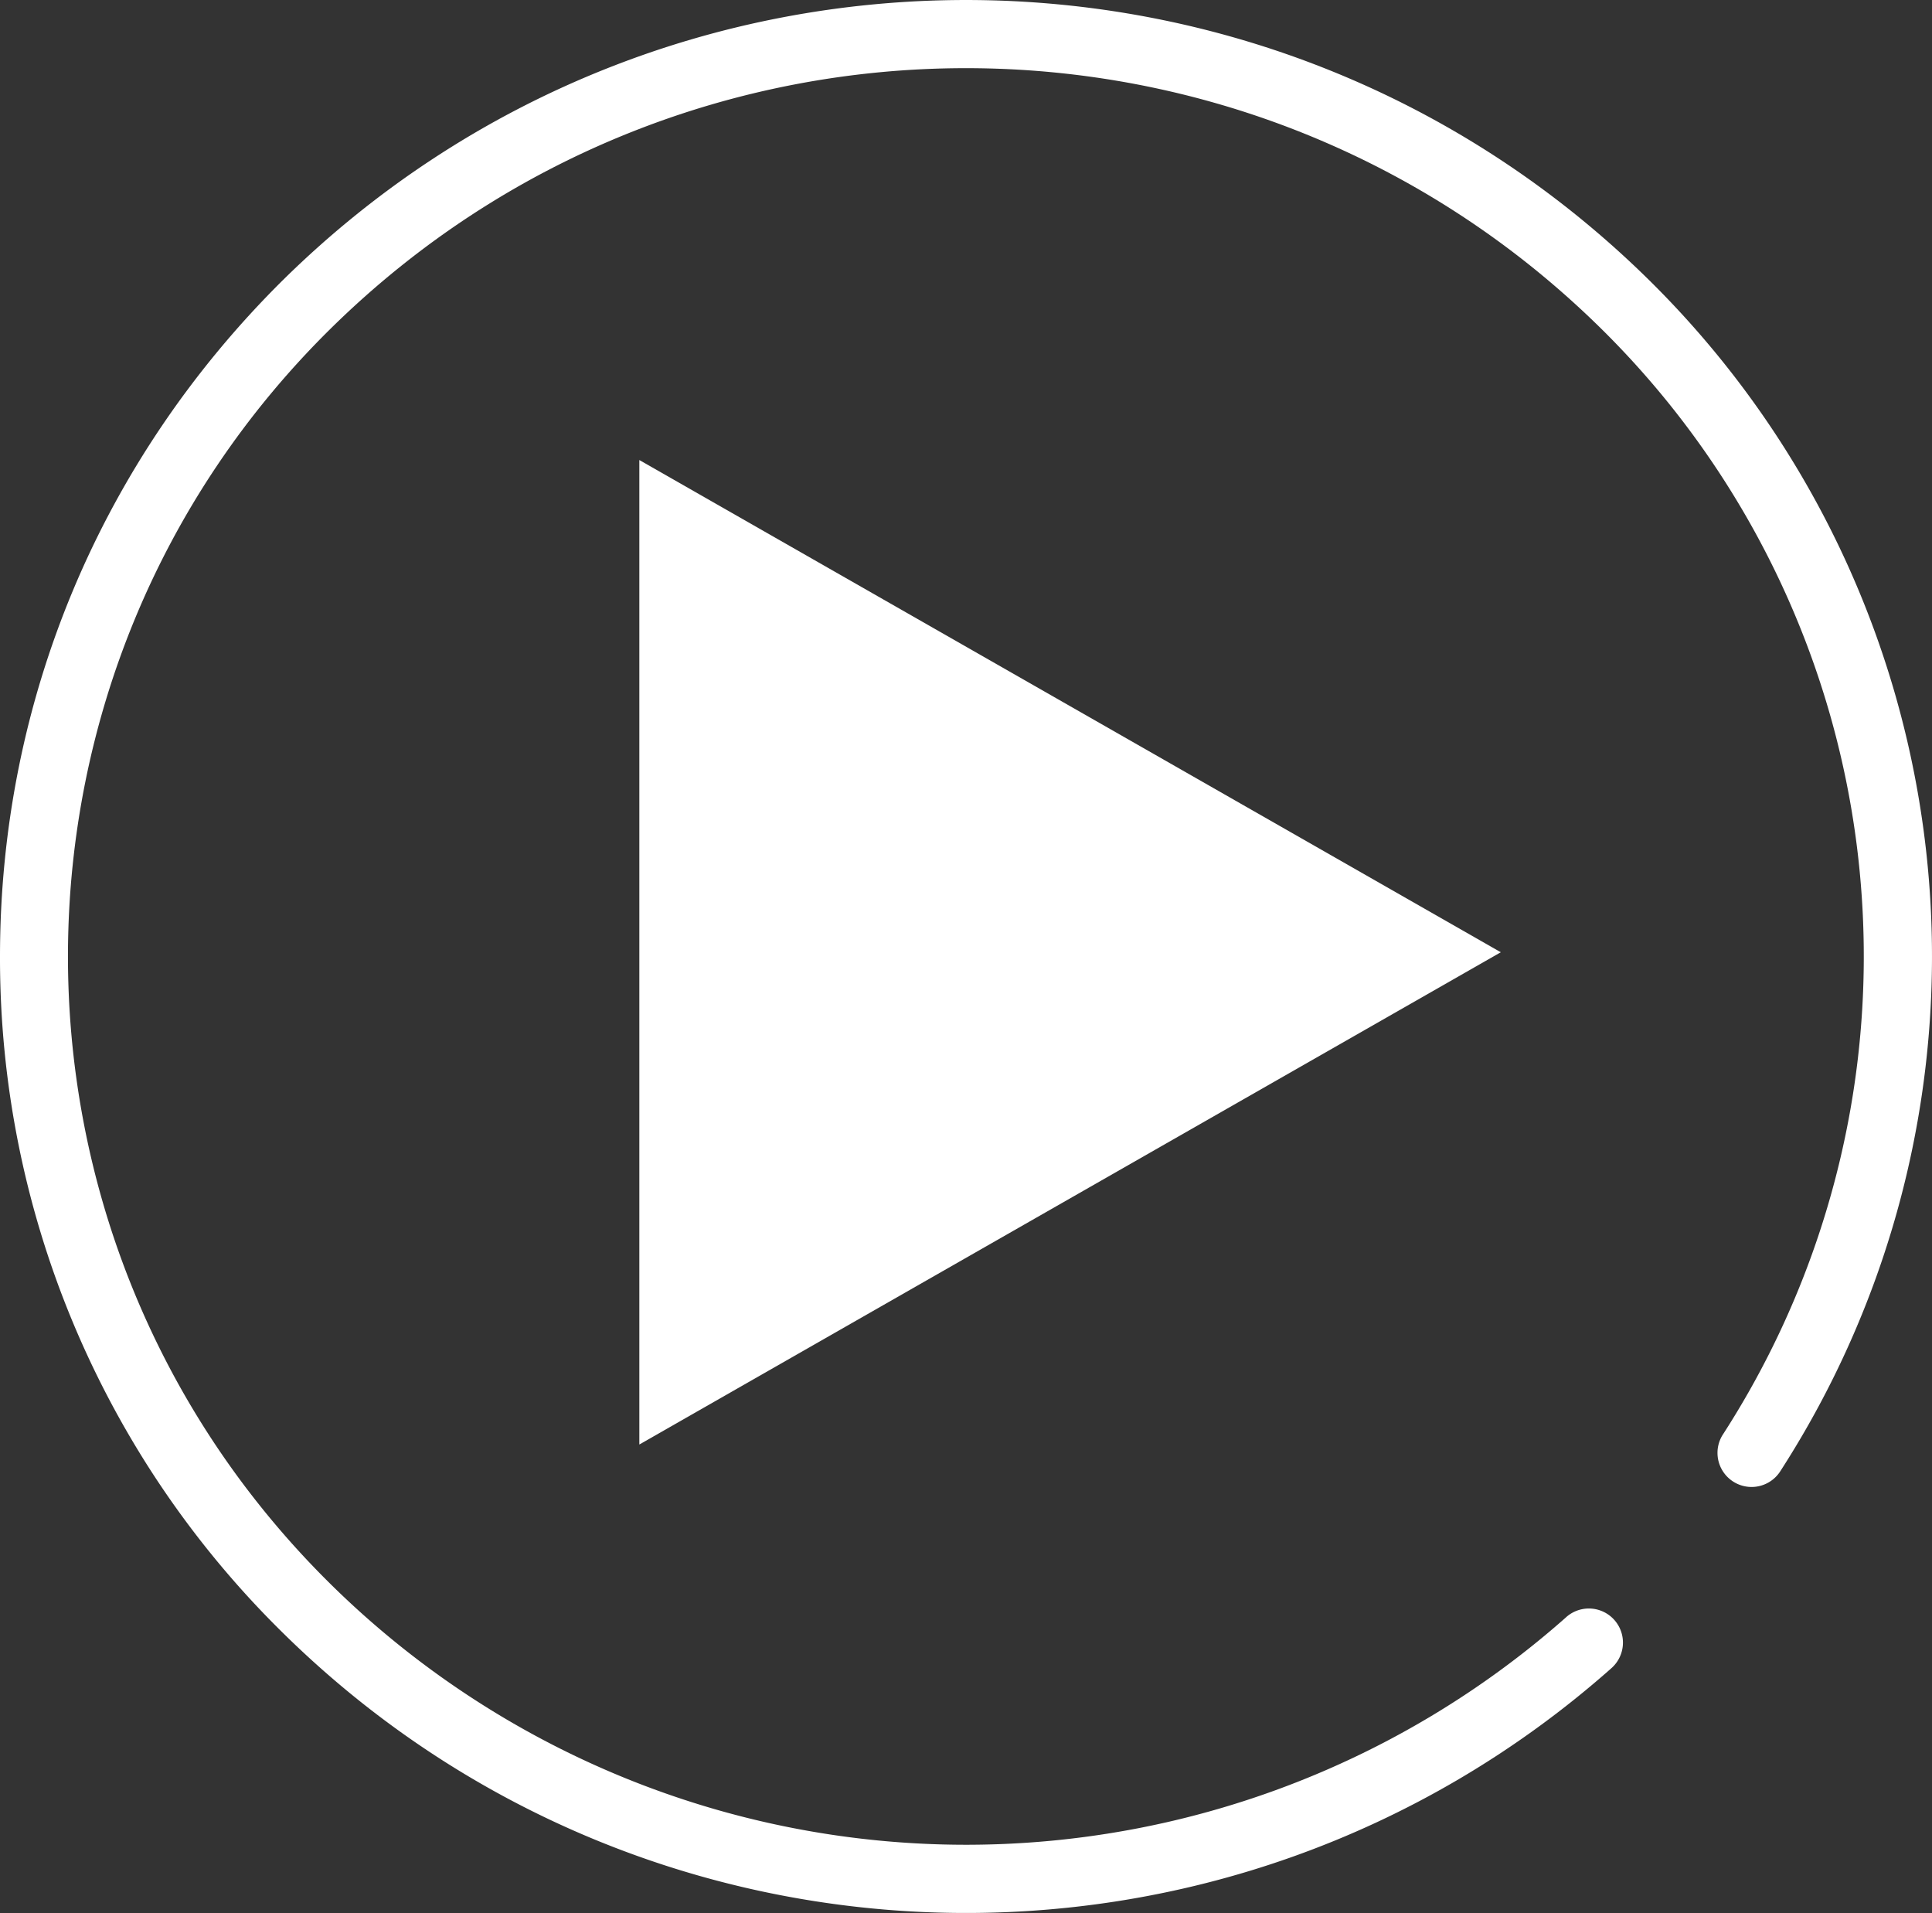
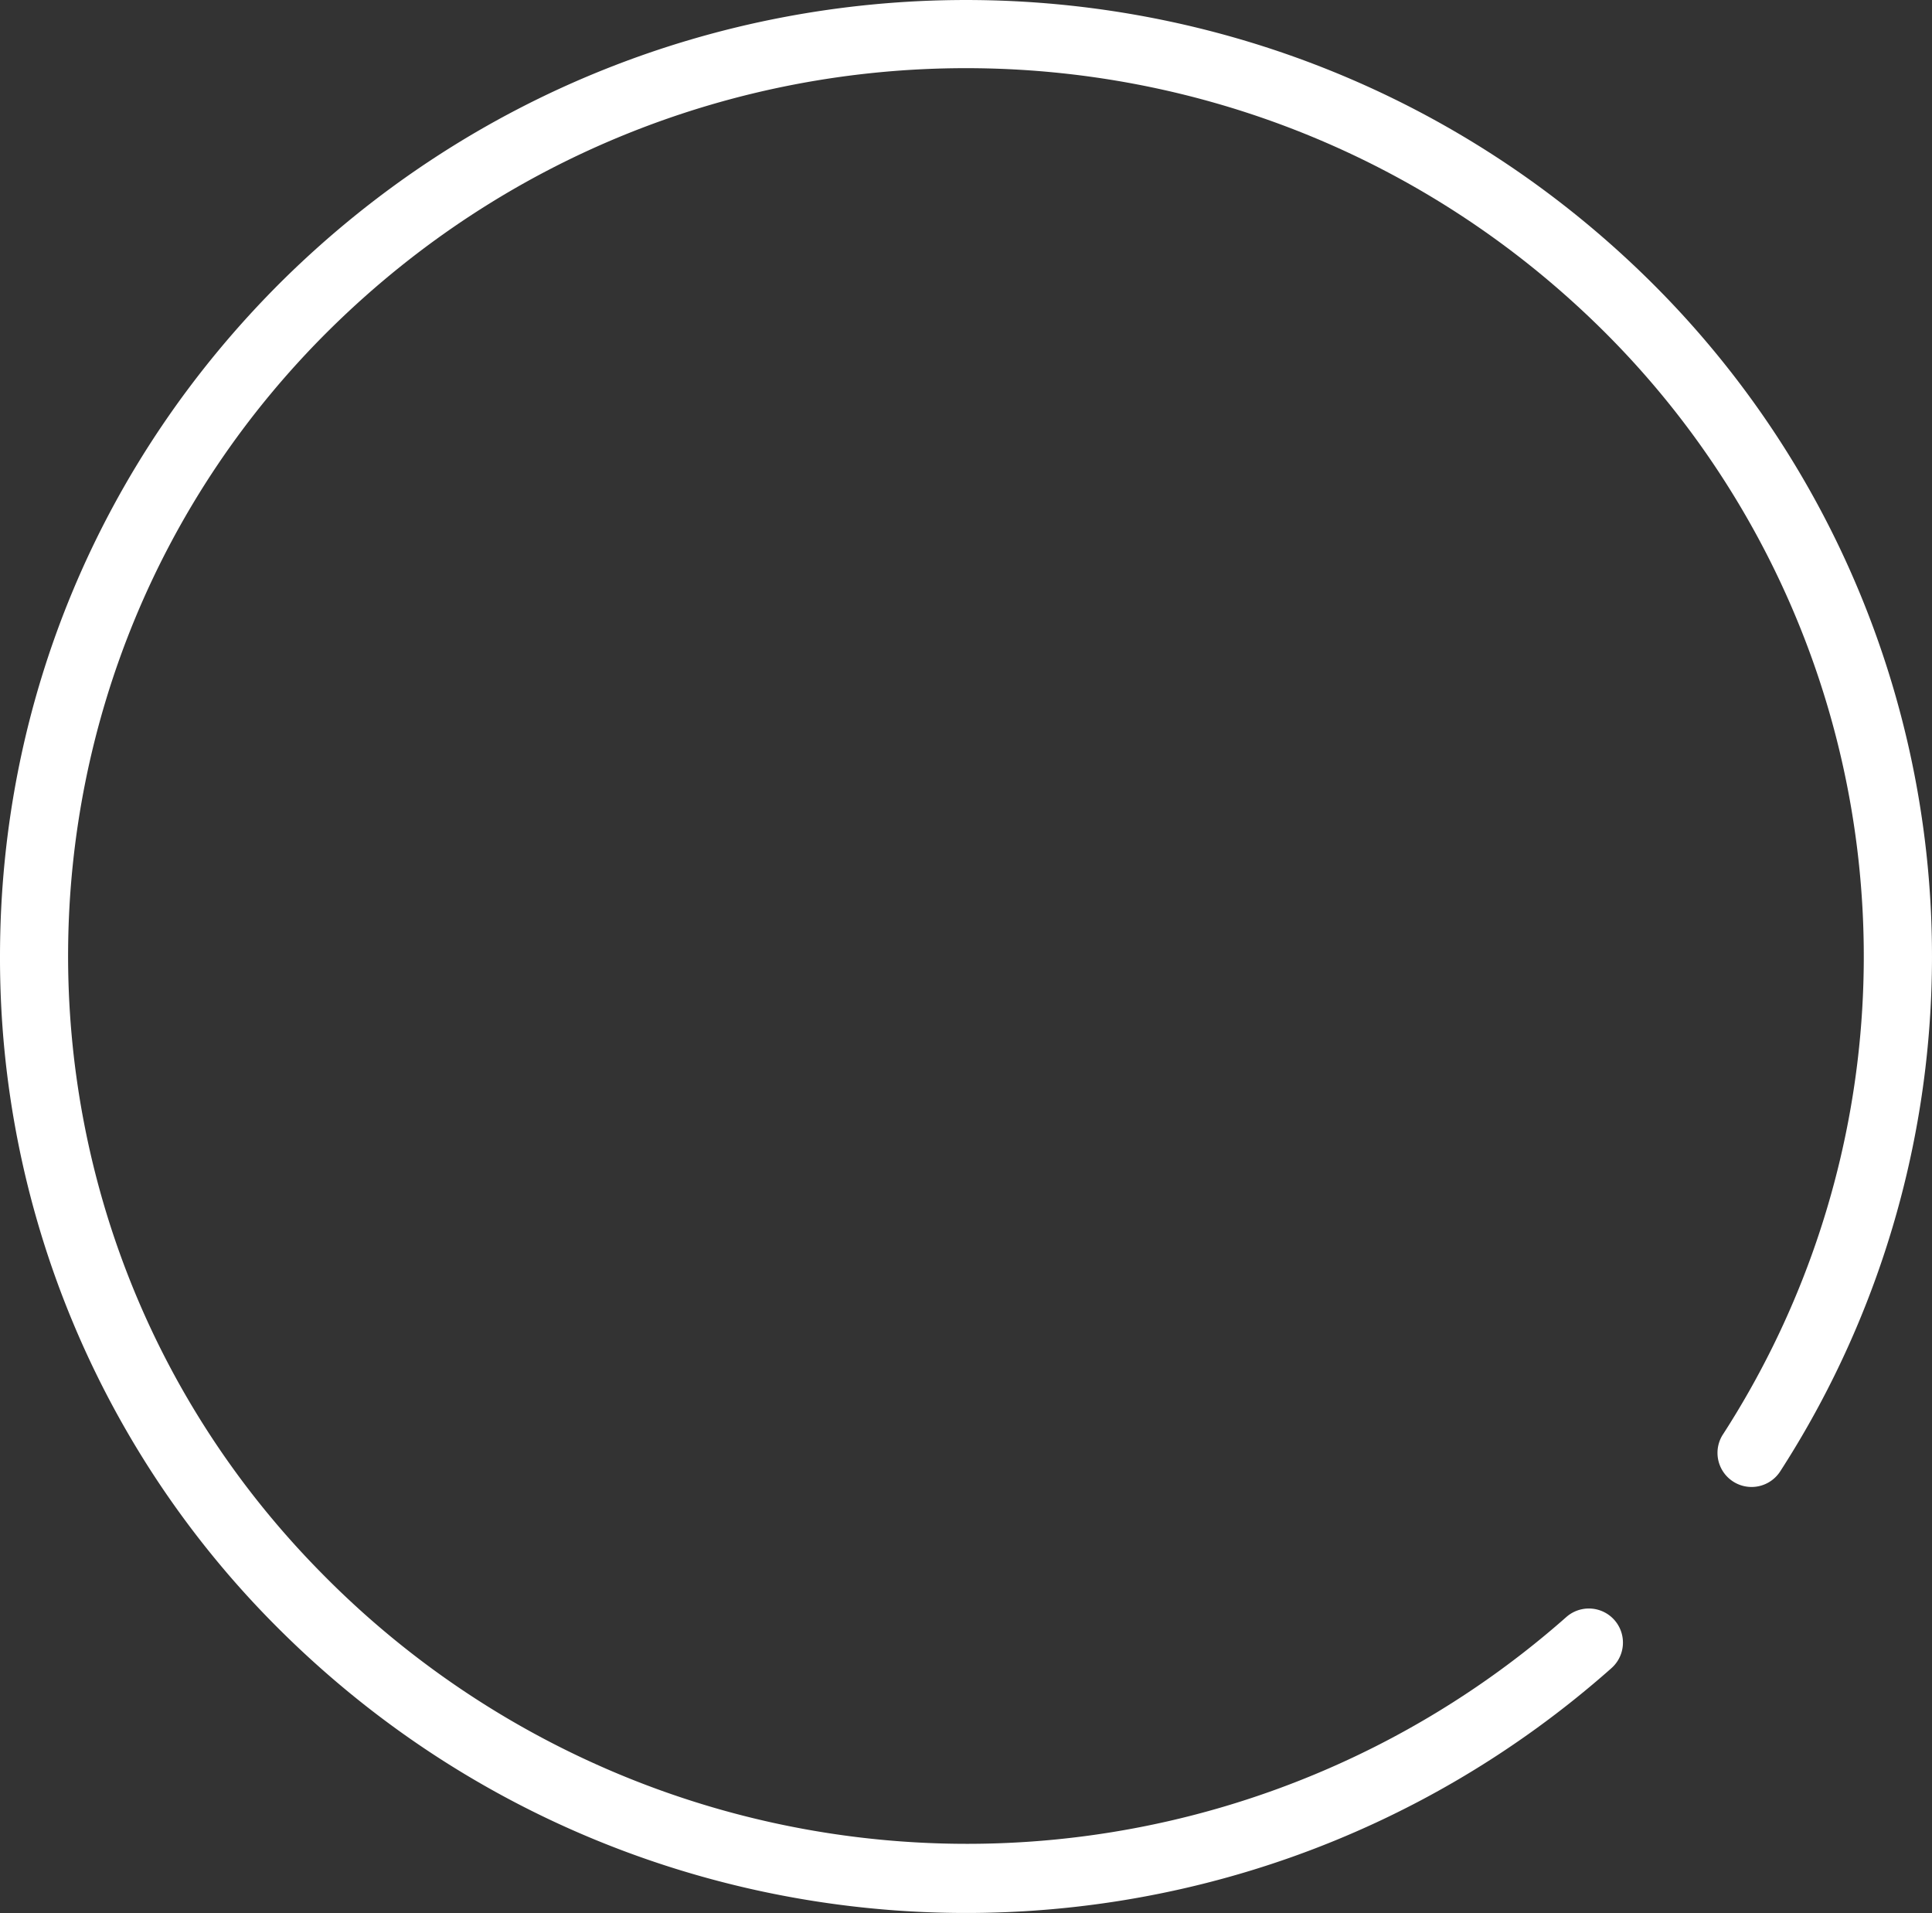
<svg xmlns="http://www.w3.org/2000/svg" id="Layer_1" data-name="Layer 1" viewBox="0 0 477.88 473.1">
  <rect x="0" y="0" width="477.88" height="473.1" fill="#333333" stroke="none" />
  <defs>
    <style>.cls-1{fill:#fff;}</style>
  </defs>
  <title>video-link</title>
-   <path class="cls-1" d="M407.88,69.25C314.18-23.08,163.7-23.08,70,69.25,24.87,113.93,0,173.35,0,236.55a233.85,233.85,0,0,0,70,167.3c90.13,88.8,233.62,92.67,328.41,8.86l.13-.12a8.43,8.43,0,1,0-11.07-12.72l-.25.23a223.88,223.88,0,0,1-305.36-8.25c-.78-.77-1.56-1.55-2.33-2.33C-5,303.75-3.94,165.73,81.83,81.23,169-4.6,308.87-4.6,396,81.23a218,218,0,0,1,30.24,273.41c-.09.13-.17.26-.25.39a8.43,8.43,0,0,0,14.41,8.75A234.83,234.83,0,0,0,407.88,69.25Z" />
-   <polygon class="cls-1" points="158.14 357.24 371.22 235.5 158.14 113.77 158.14 357.24" />
+   <path class="cls-1" d="M407.88,69.25C314.18-23.08,163.7-23.08,70,69.25,24.87,113.93,0,173.35,0,236.55a233.85,233.85,0,0,0,70,167.3c90.13,88.8,233.62,92.67,328.41,8.86l.13-.12a8.43,8.43,0,1,0-11.07-12.72a223.88,223.88,0,0,1-305.36-8.25c-.78-.77-1.56-1.55-2.33-2.33C-5,303.75-3.94,165.73,81.83,81.23,169-4.6,308.87-4.6,396,81.23a218,218,0,0,1,30.24,273.41c-.09.13-.17.26-.25.39a8.43,8.43,0,0,0,14.41,8.75A234.83,234.83,0,0,0,407.88,69.25Z" />
</svg>